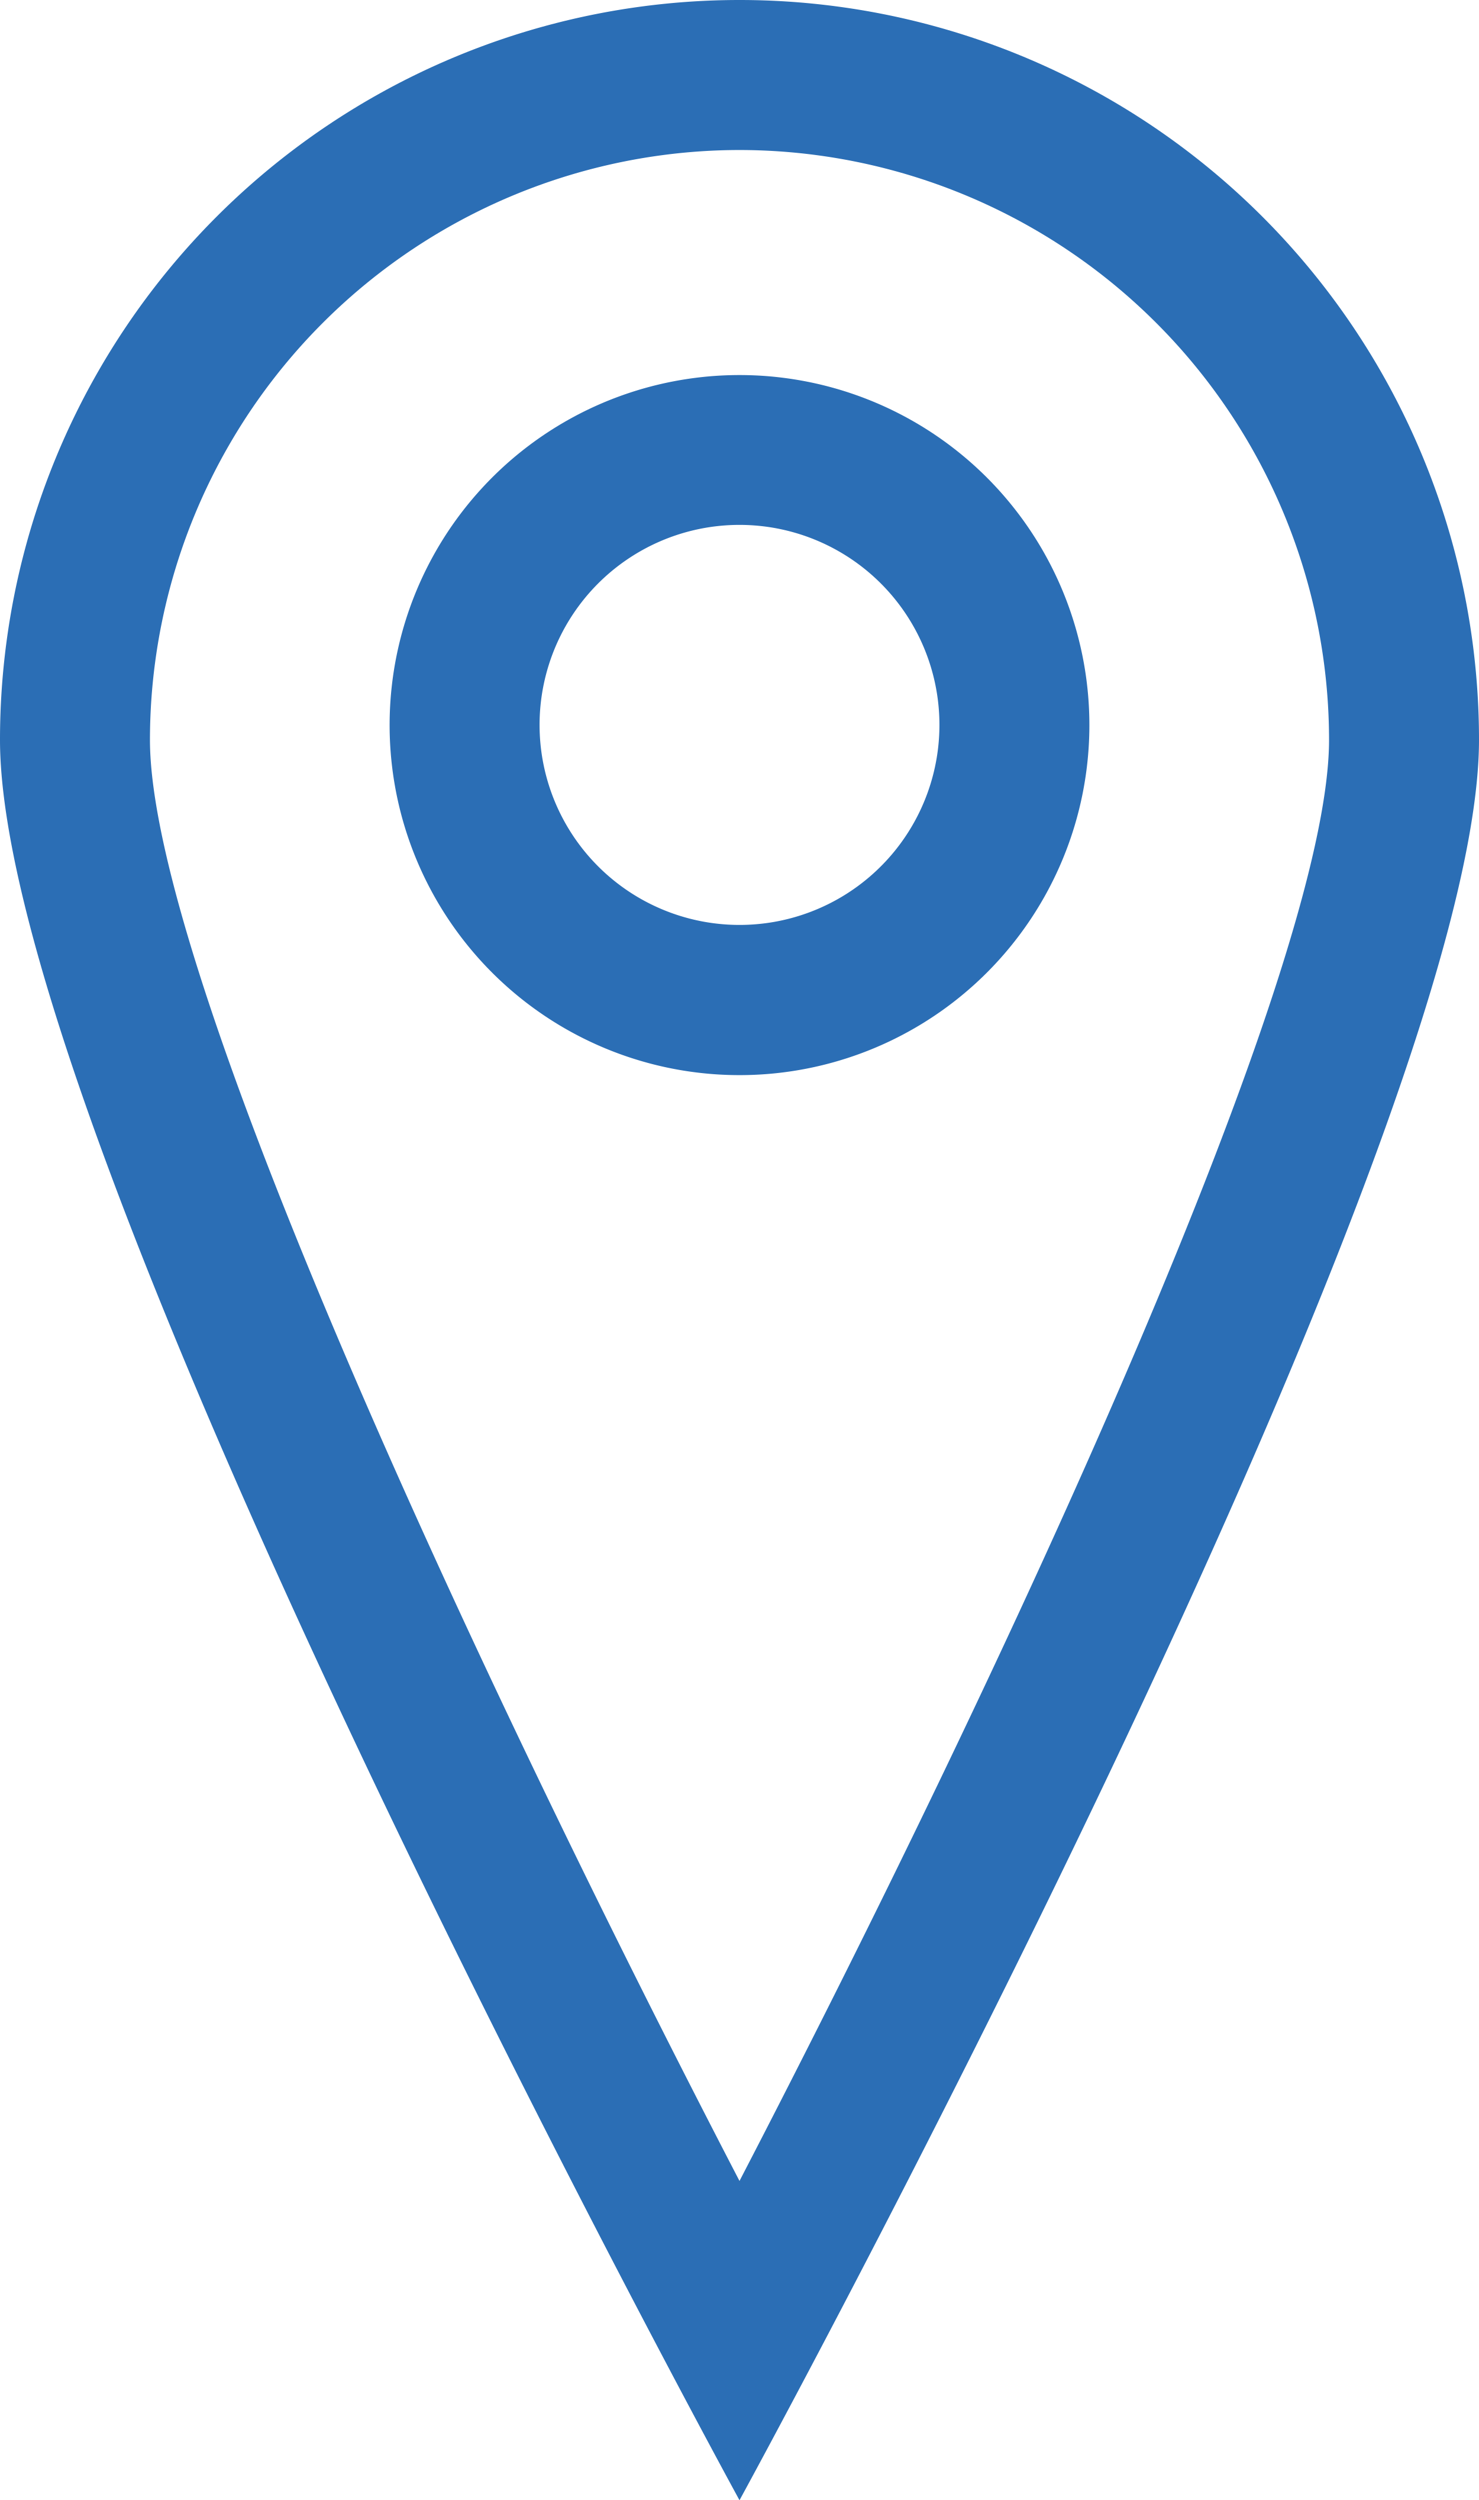
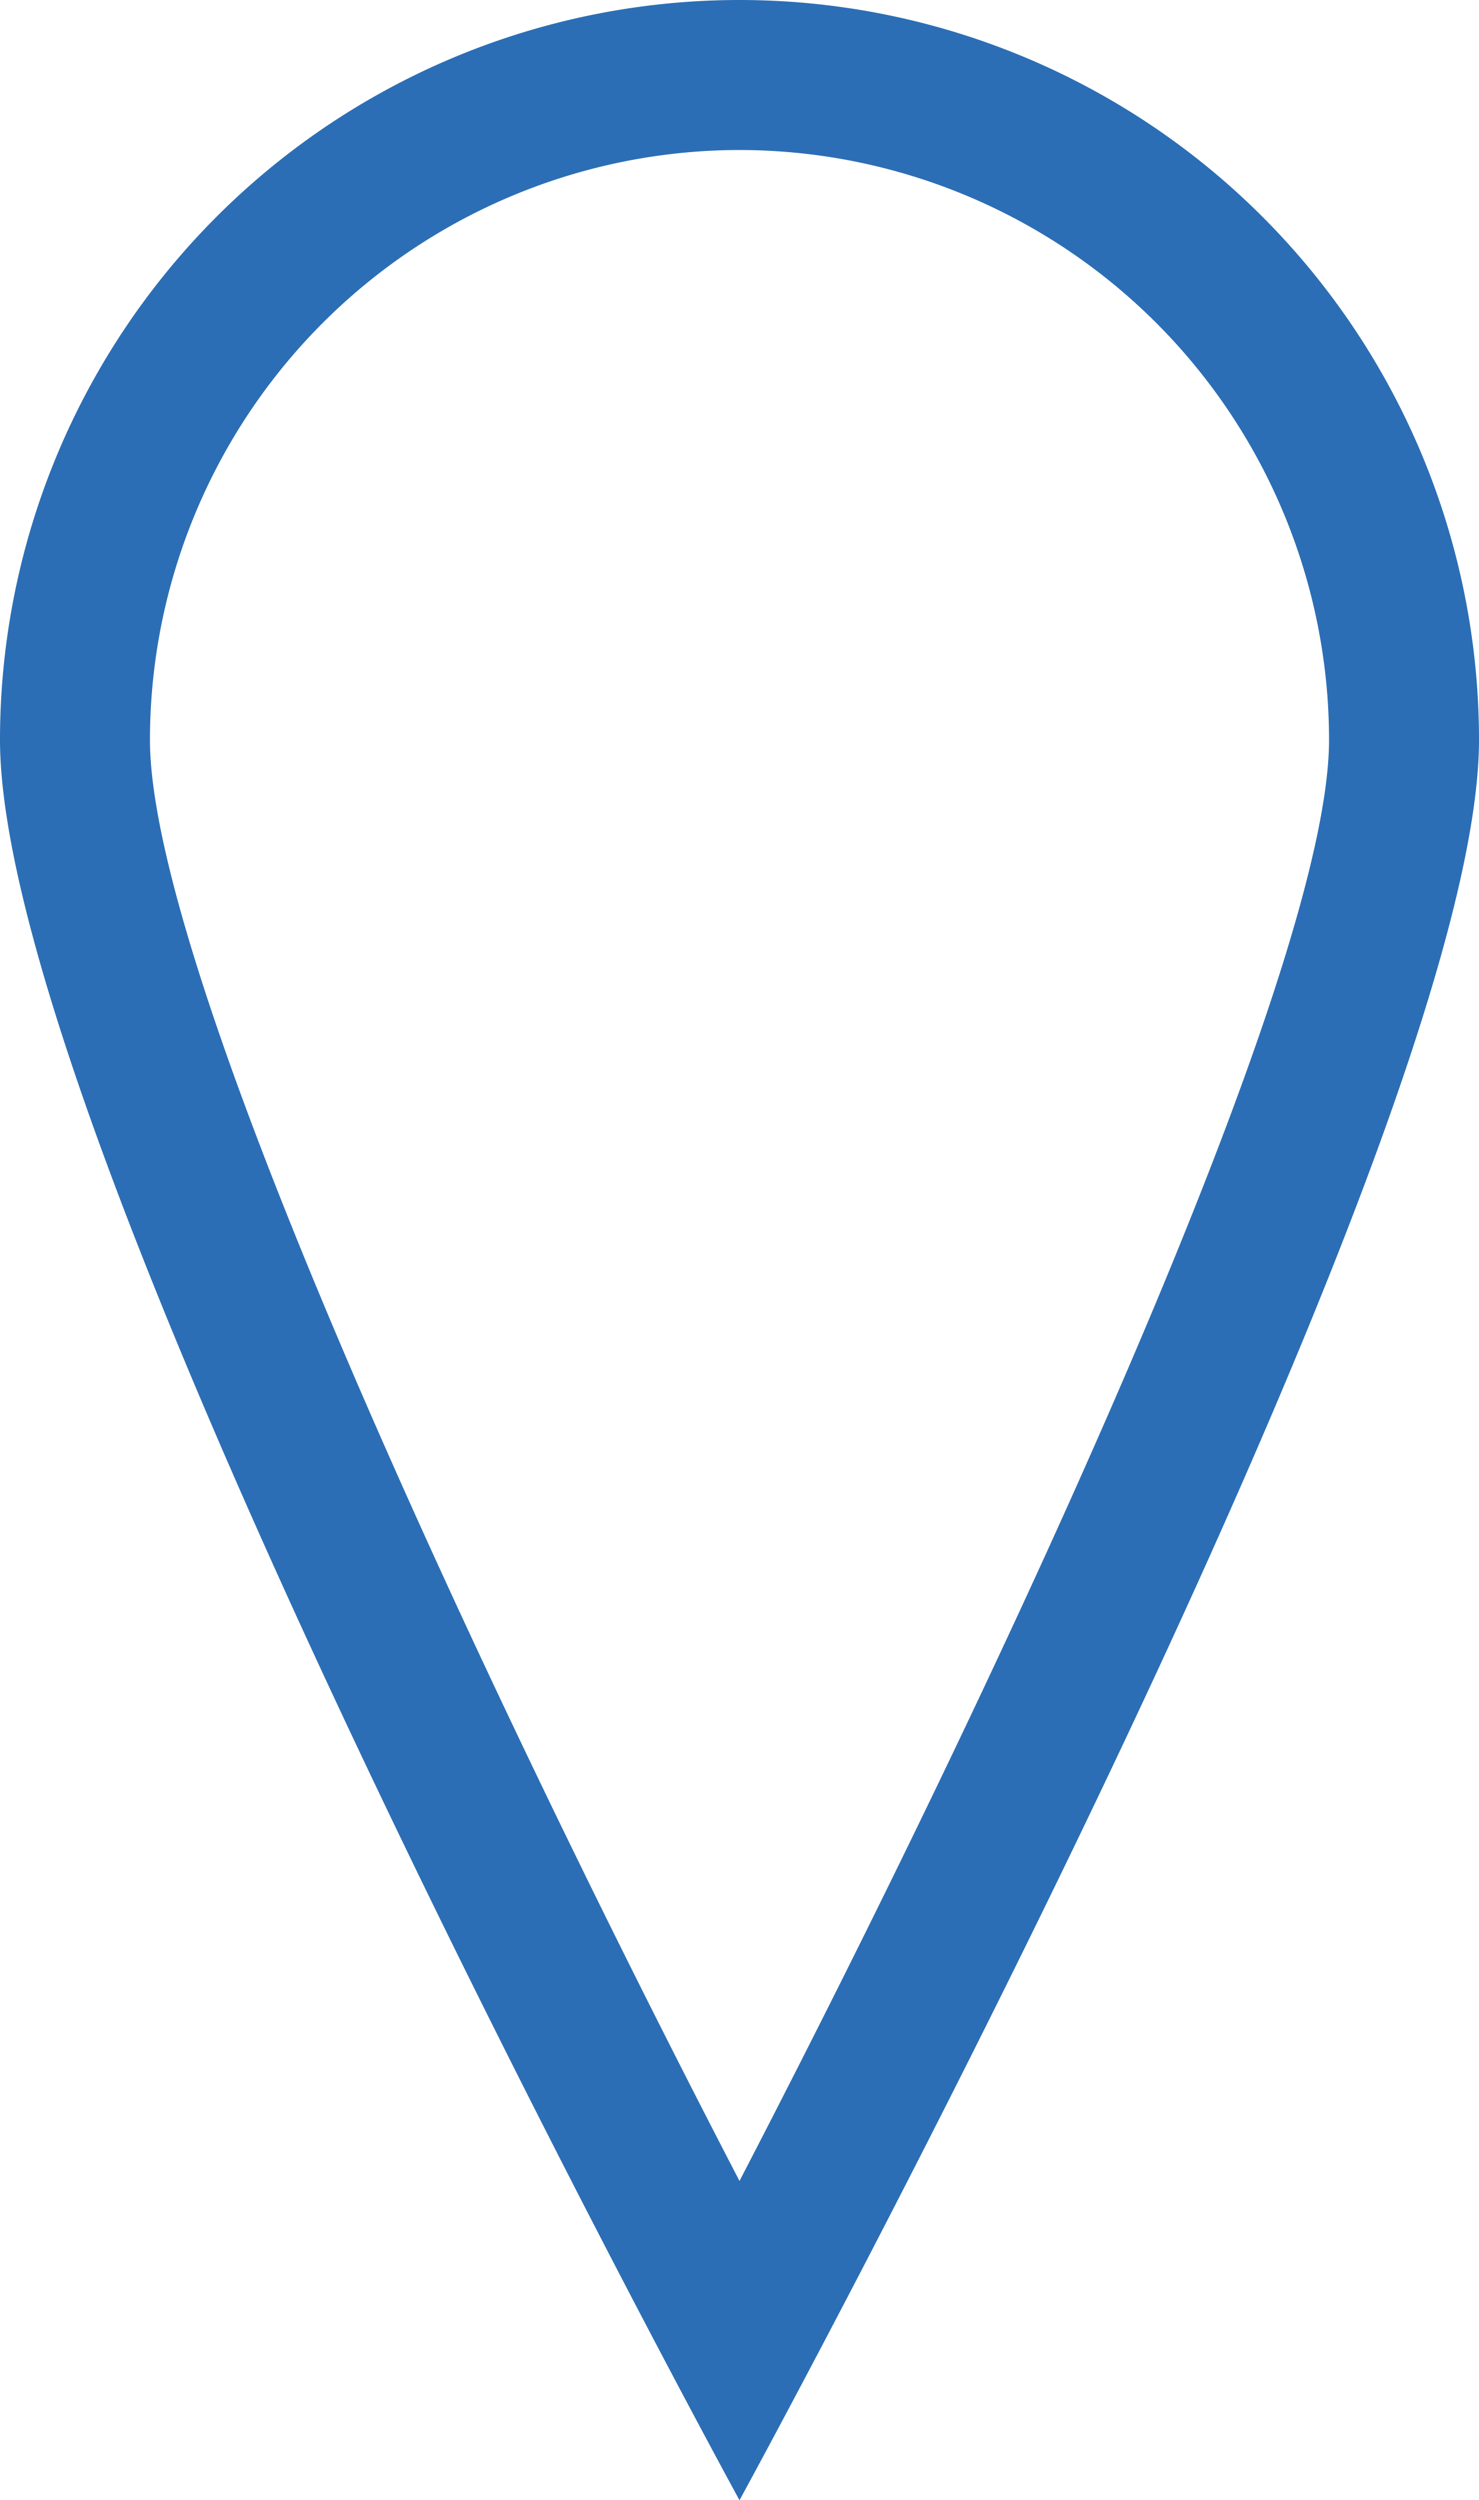
<svg xmlns="http://www.w3.org/2000/svg" viewBox="0 0 59.18 100">
  <defs>
    <style>.cls-1{fill:#2b6eb5;}</style>
  </defs>
  <title>place</title>
  <g id="Layer_2" data-name="Layer 2">
    <g id="Layer_1-2" data-name="Layer 1">
      <path class="cls-1" d="M29.59,6A23.61,23.61,0,0,1,53.18,29.59c0,9.2-12.88,37-23.59,57.64C18.88,66.61,6,38.79,6,29.59A23.61,23.61,0,0,1,29.59,6m0-6A29.59,29.59,0,0,0,0,29.59C0,45.94,29.59,100,29.59,100S59.18,45.94,59.18,29.59A29.59,29.59,0,0,0,29.59,0Z" />
-       <path class="cls-1" d="M40.59,29h-3a8,8,0,1,1-2.34-5.66A8,8,0,0,1,37.59,29h6a14,14,0,1,0-4.1,9.9,14,14,0,0,0,4.1-9.9Z" />
    </g>
  </g>
</svg>